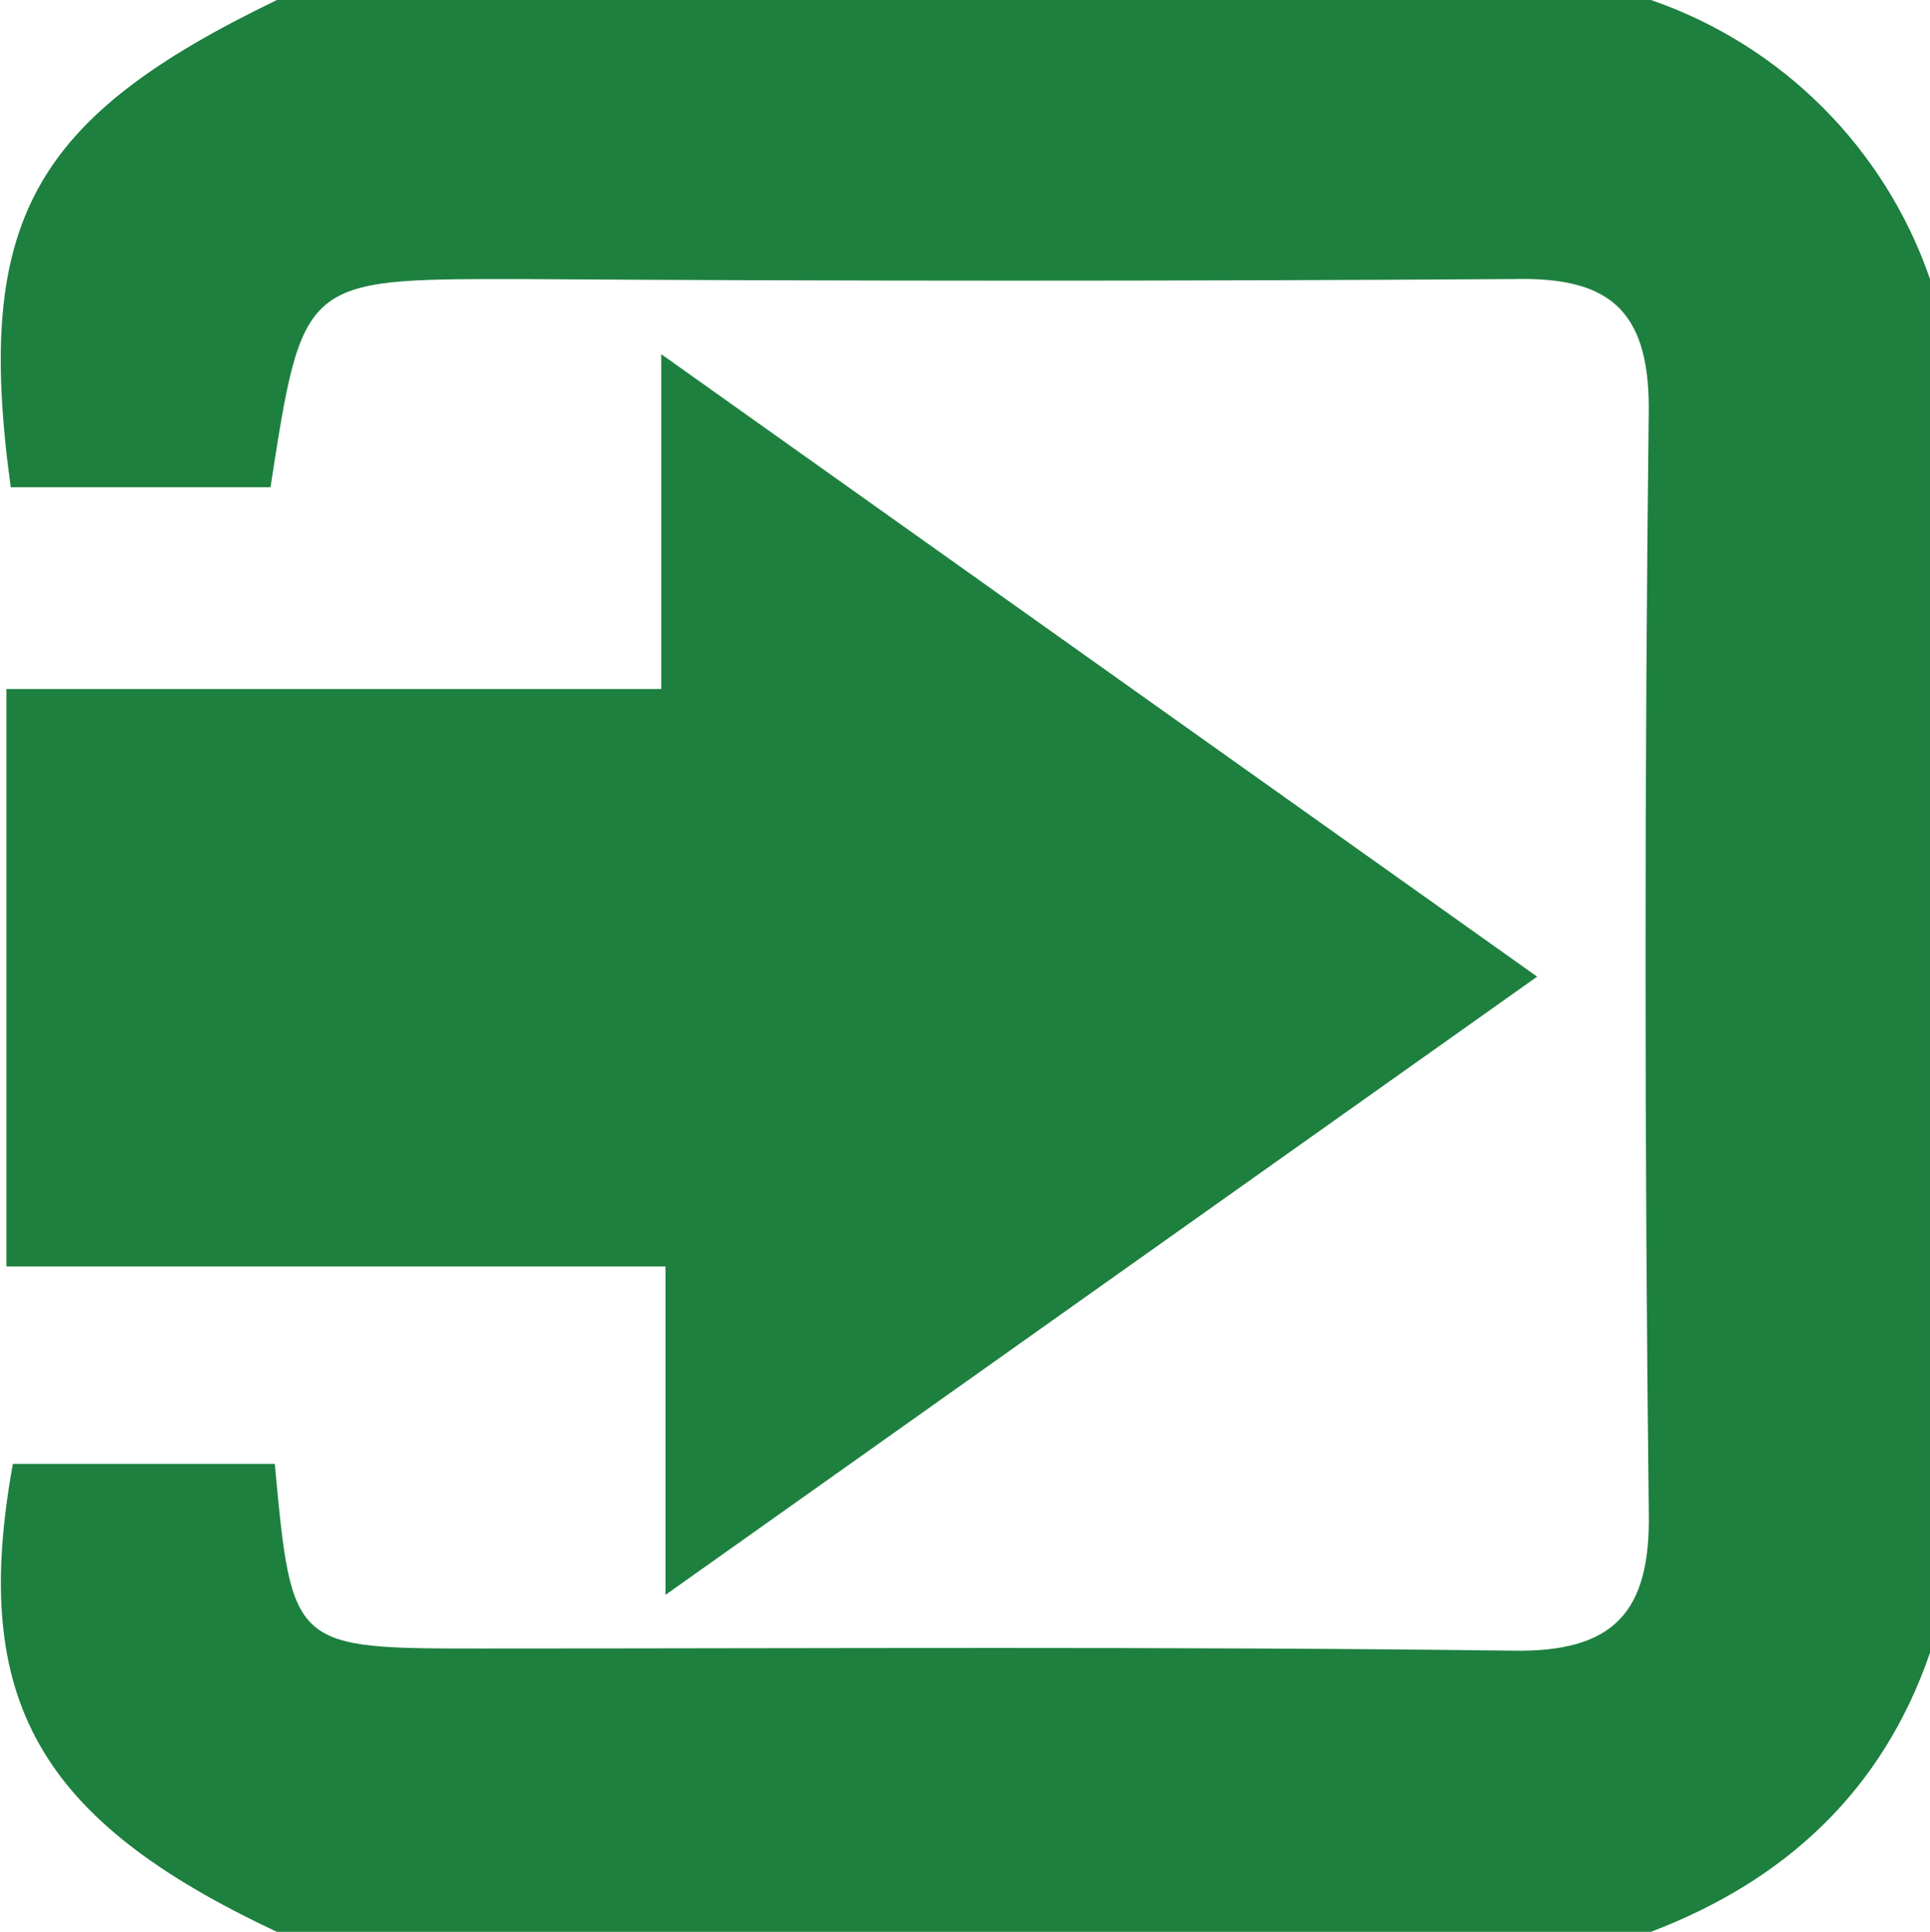
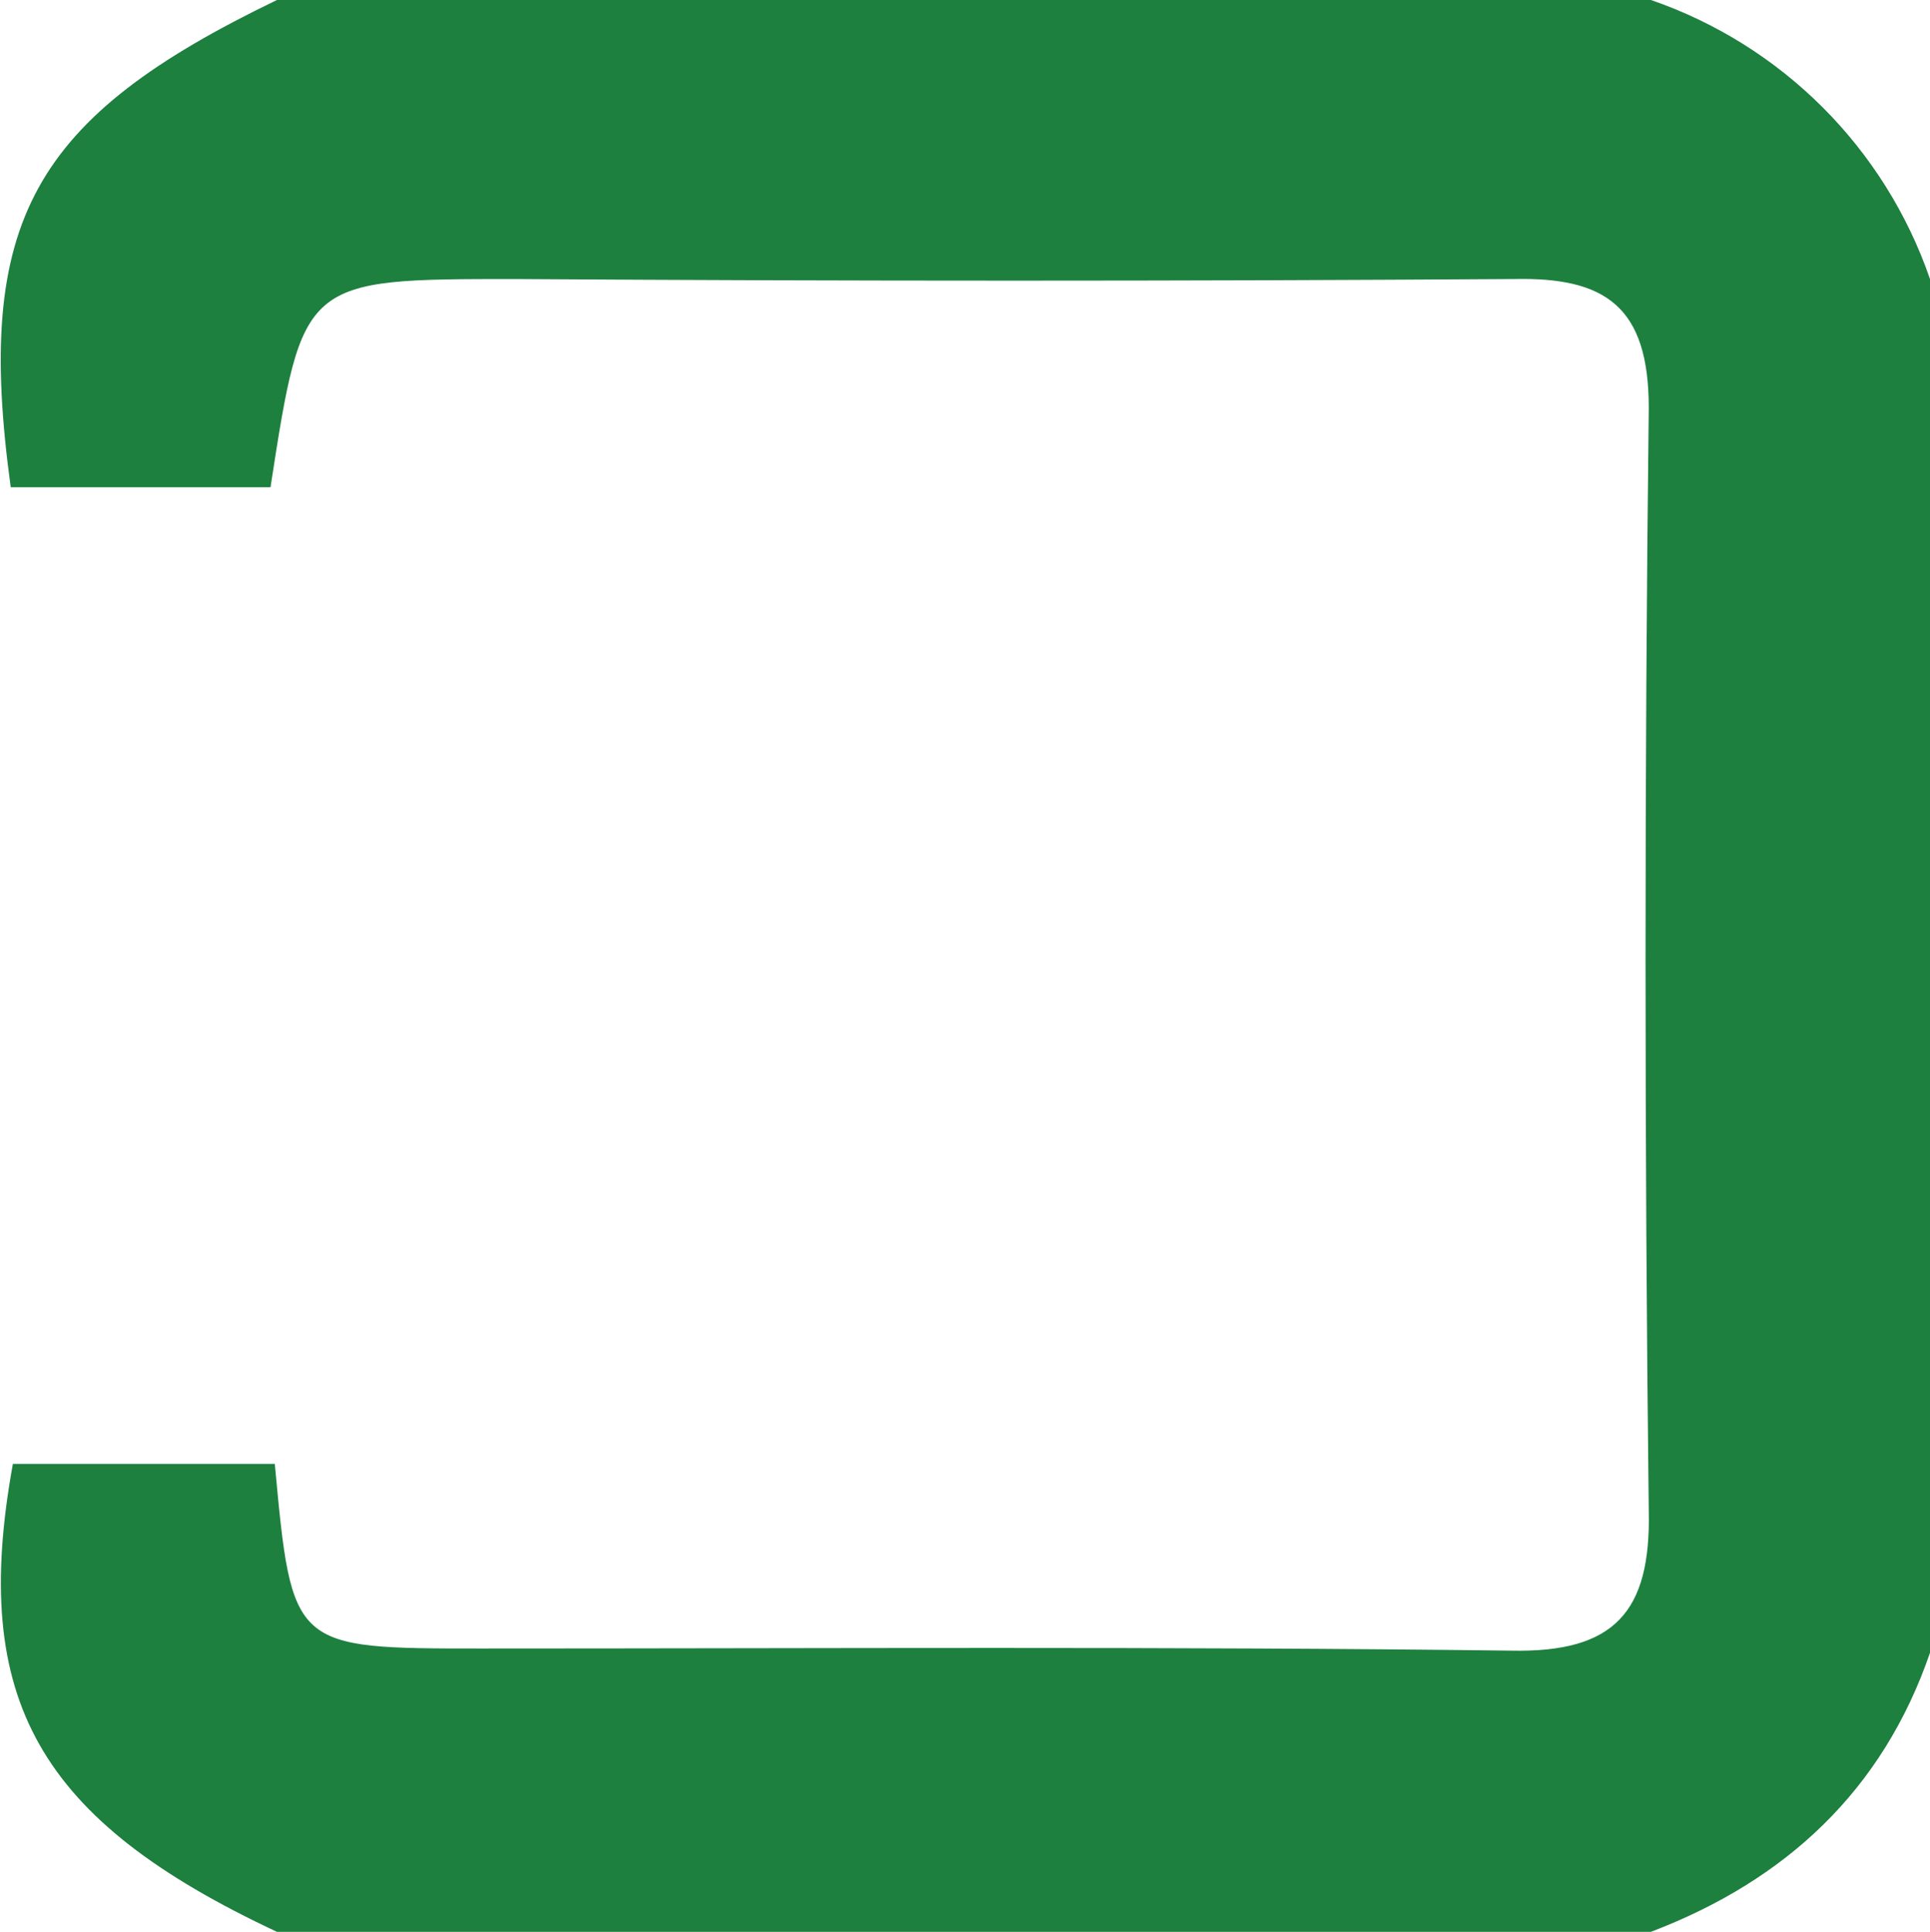
<svg xmlns="http://www.w3.org/2000/svg" version="1.1" id="Calque_2" x="0px" y="0px" viewBox="0 0 89.9 90" style="enable-background:new 0 0 89.9 90;" xml:space="preserve">
  <style type="text/css">
	.st0{fill:#1D803F;}
</style>
  <title>go</title>
  <path class="st0" d="M76.9,90h-64C1.8,84.8-1.4,79.2,0.6,68.2h12.2c0.8,8.6,0.8,8.6,9.6,8.6c16,0,32-0.1,48,0.1  c4.8,0.1,6.5-1.8,6.4-6.5c-0.2-17.1-0.2-34.3,0-51.4c0-4.7-2-6.1-6.3-6c-15.5,0.1-31,0.1-46.5,0c-9.9,0-9.9,0-11.4,9.7H0.5  C-1.2,10.3,1.5,5.5,12.9,0h64c6.1,2.1,10.9,6.9,13,13v64C87.7,83.4,83.2,87.6,76.9,90z" />
-   <path class="st0" d="M71.6,45.5L31,74.3V59H0.3V32.1h30.5V16.5L71.6,45.5z" />
</svg>